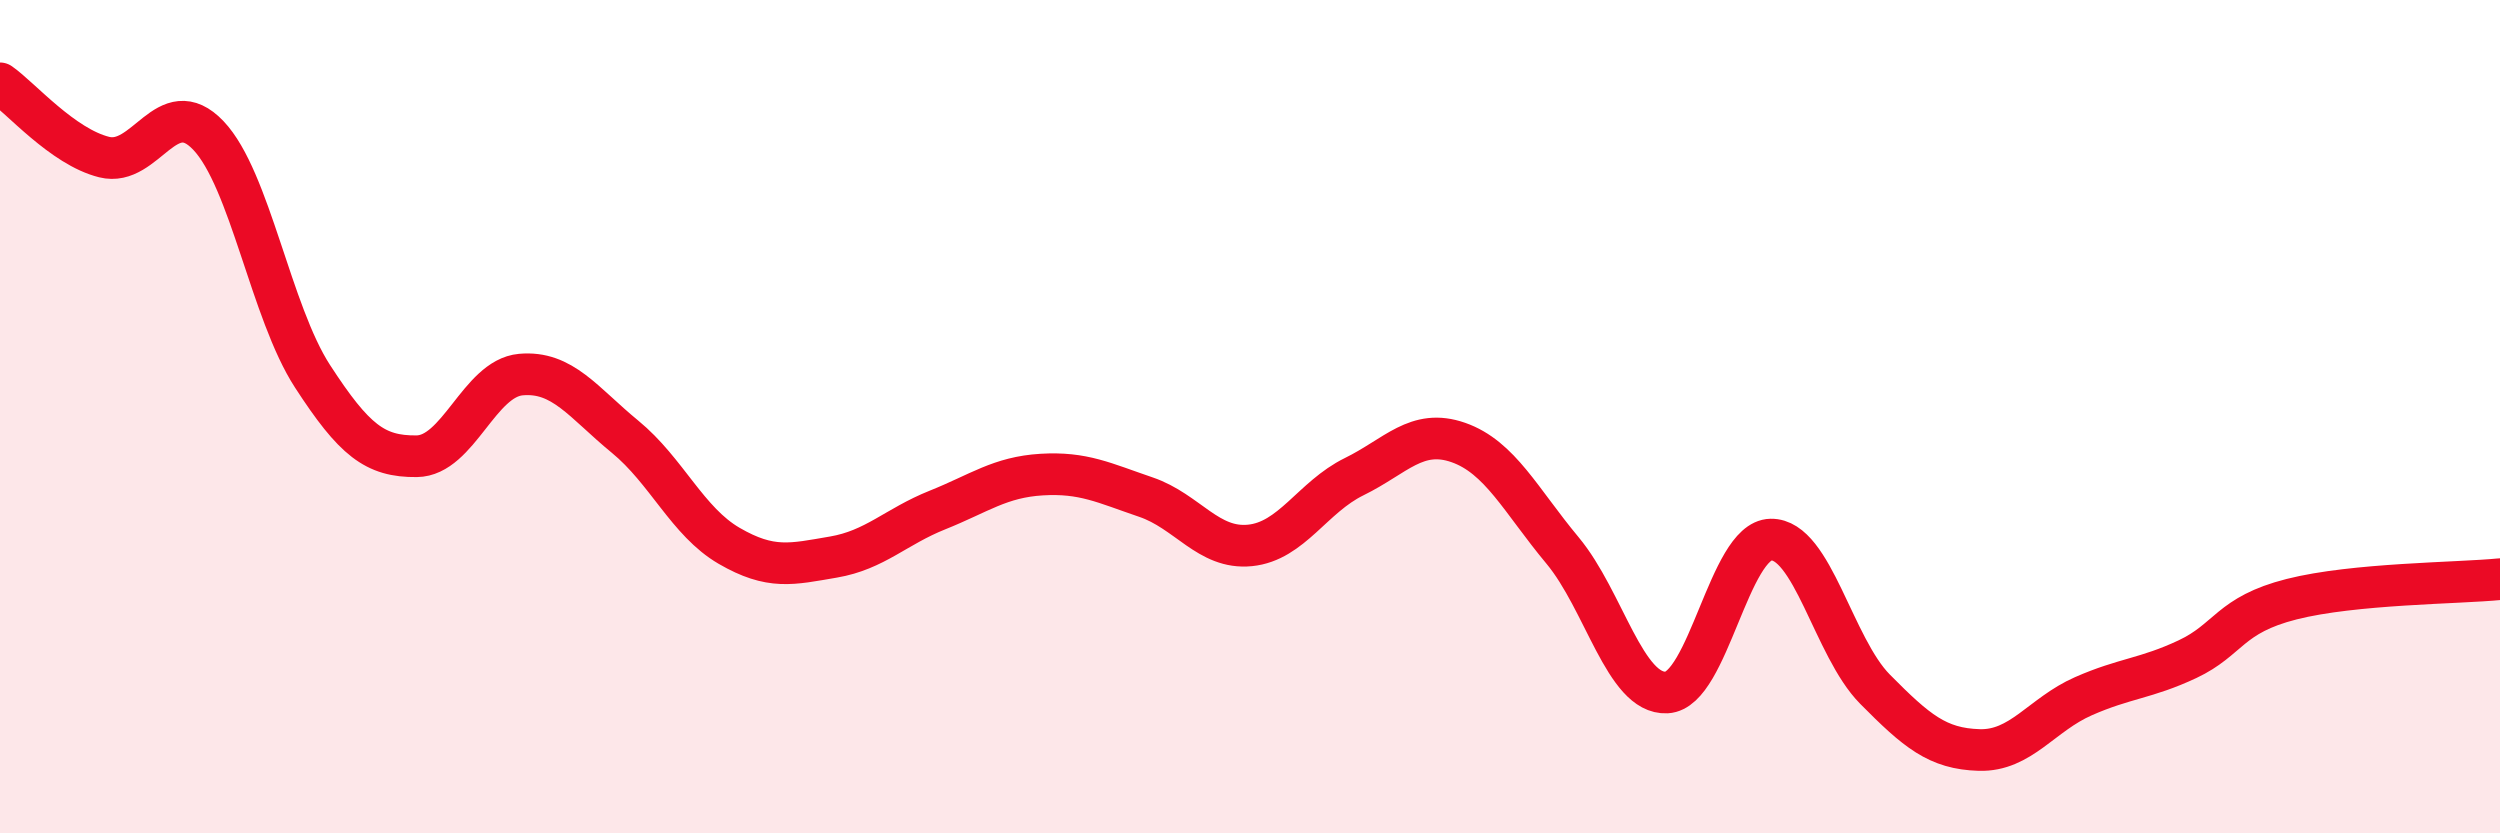
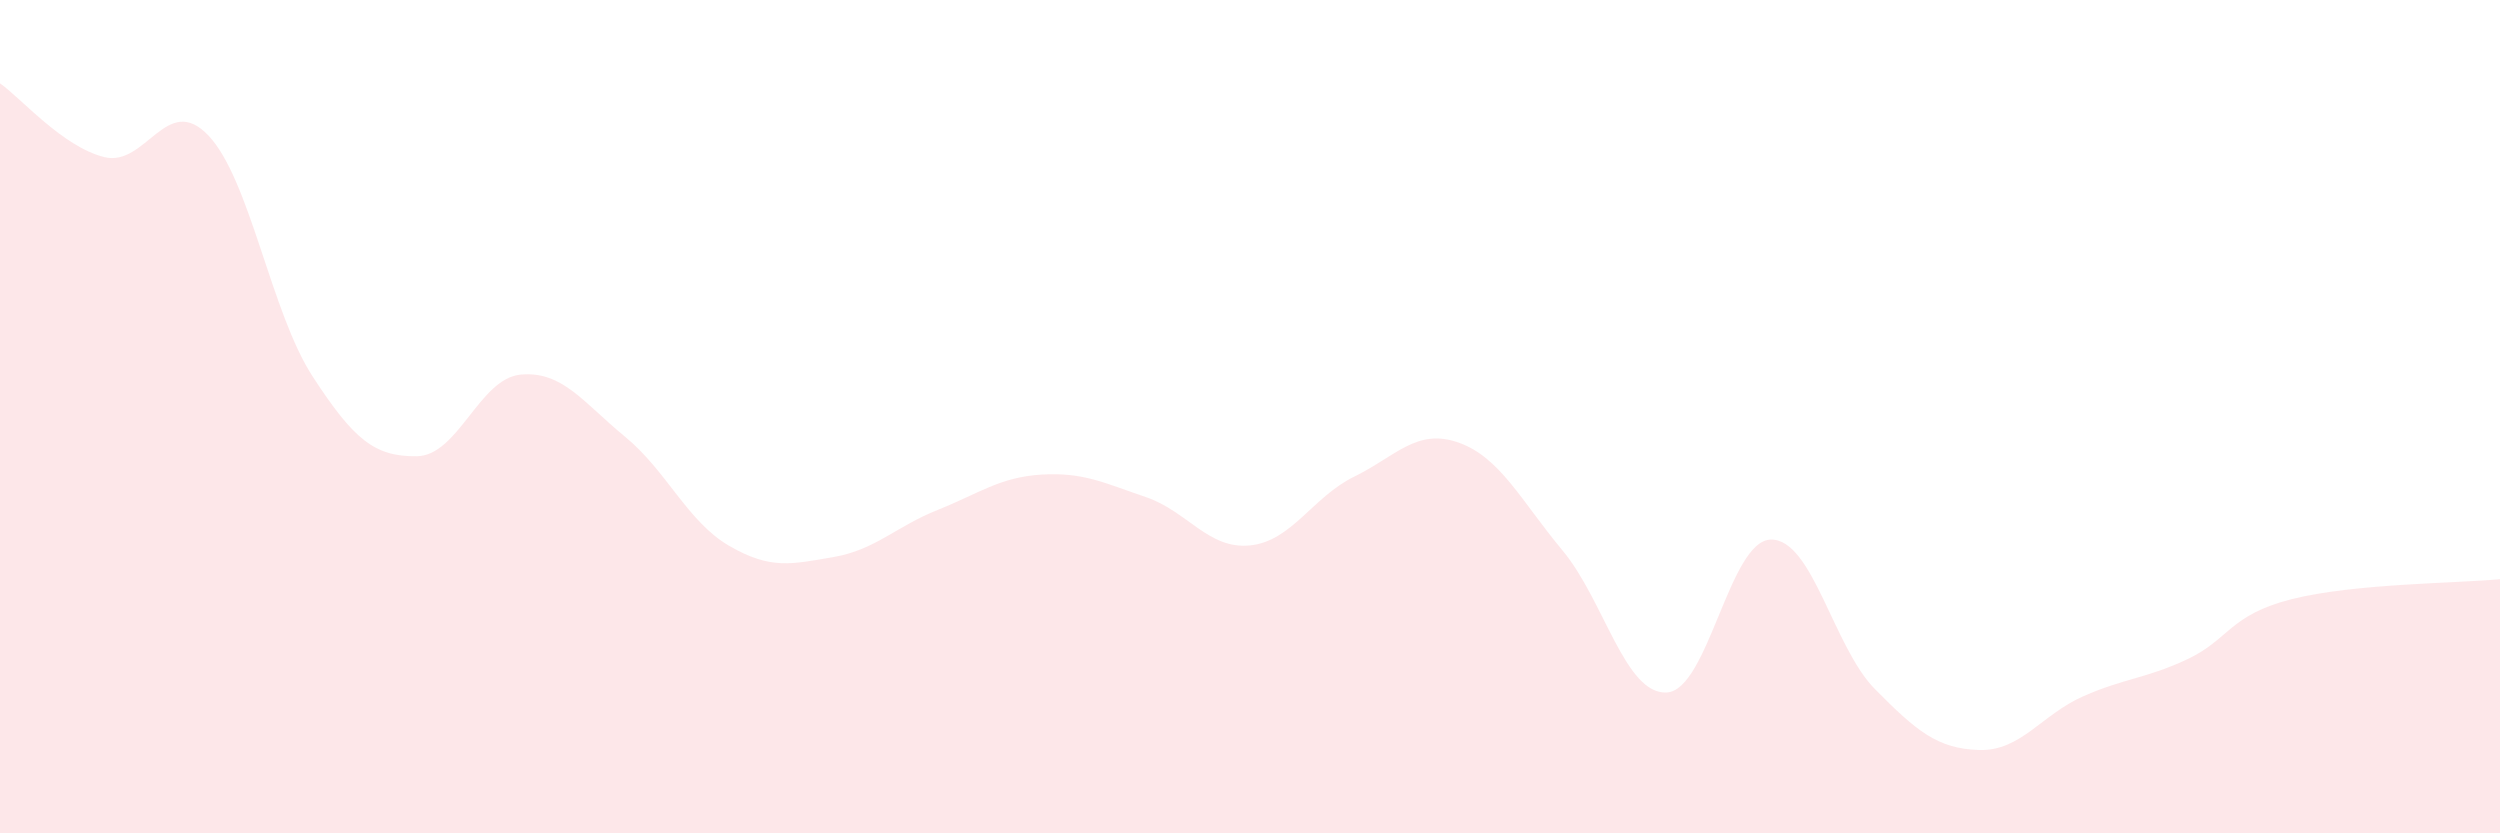
<svg xmlns="http://www.w3.org/2000/svg" width="60" height="20" viewBox="0 0 60 20">
  <path d="M 0,2 C 0.5,2.35 1.5,3.52 2.5,3.77 C 3.5,4.02 4,2.2 5,3.25 C 6,4.3 6.5,7.49 7.5,9.03 C 8.5,10.57 9,10.96 10,10.95 C 11,10.94 11.5,9.08 12.5,8.99 C 13.5,8.9 14,9.66 15,10.48 C 16,11.3 16.5,12.52 17.5,13.1 C 18.5,13.68 19,13.54 20,13.37 C 21,13.2 21.5,12.64 22.5,12.24 C 23.5,11.84 24,11.45 25,11.39 C 26,11.33 26.5,11.59 27.5,11.93 C 28.5,12.27 29,13.19 30,13.09 C 31,12.99 31.5,11.93 32.5,11.44 C 33.5,10.95 34,10.27 35,10.62 C 36,10.97 36.5,12.01 37.5,13.21 C 38.5,14.41 39,16.67 40,16.62 C 41,16.57 41.5,12.97 42.5,12.95 C 43.5,12.93 44,15.53 45,16.54 C 46,17.55 46.5,17.97 47.5,18 C 48.5,18.03 49,17.15 50,16.71 C 51,16.27 51.5,16.29 52.5,15.82 C 53.5,15.35 53.5,14.76 55,14.38 C 56.5,14 59,14 60,13.9L60 20L0 20Z" fill="#EB0A25" opacity="0.1" stroke-linecap="round" stroke-linejoin="round" />
-   <path d="M 0,2 C 0.5,2.35 1.5,3.52 2.5,3.77 C 3.5,4.02 4,2.2 5,3.25 C 6,4.3 6.5,7.49 7.5,9.03 C 8.5,10.57 9,10.96 10,10.95 C 11,10.94 11.5,9.08 12.5,8.99 C 13.5,8.9 14,9.66 15,10.48 C 16,11.3 16.5,12.52 17.5,13.1 C 18.5,13.68 19,13.54 20,13.37 C 21,13.2 21.5,12.64 22.5,12.24 C 23.5,11.84 24,11.45 25,11.39 C 26,11.33 26.5,11.59 27.5,11.93 C 28.5,12.27 29,13.19 30,13.09 C 31,12.99 31.5,11.93 32.5,11.44 C 33.5,10.95 34,10.27 35,10.62 C 36,10.97 36.5,12.01 37.5,13.21 C 38.5,14.41 39,16.67 40,16.62 C 41,16.57 41.5,12.97 42.5,12.95 C 43.5,12.93 44,15.53 45,16.54 C 46,17.55 46.5,17.97 47.5,18 C 48.5,18.03 49,17.15 50,16.71 C 51,16.27 51.5,16.29 52.5,15.82 C 53.5,15.35 53.5,14.76 55,14.38 C 56.5,14 59,14 60,13.9" stroke="#EB0A25" stroke-width="1" fill="none" stroke-linecap="round" stroke-linejoin="round" />
</svg>